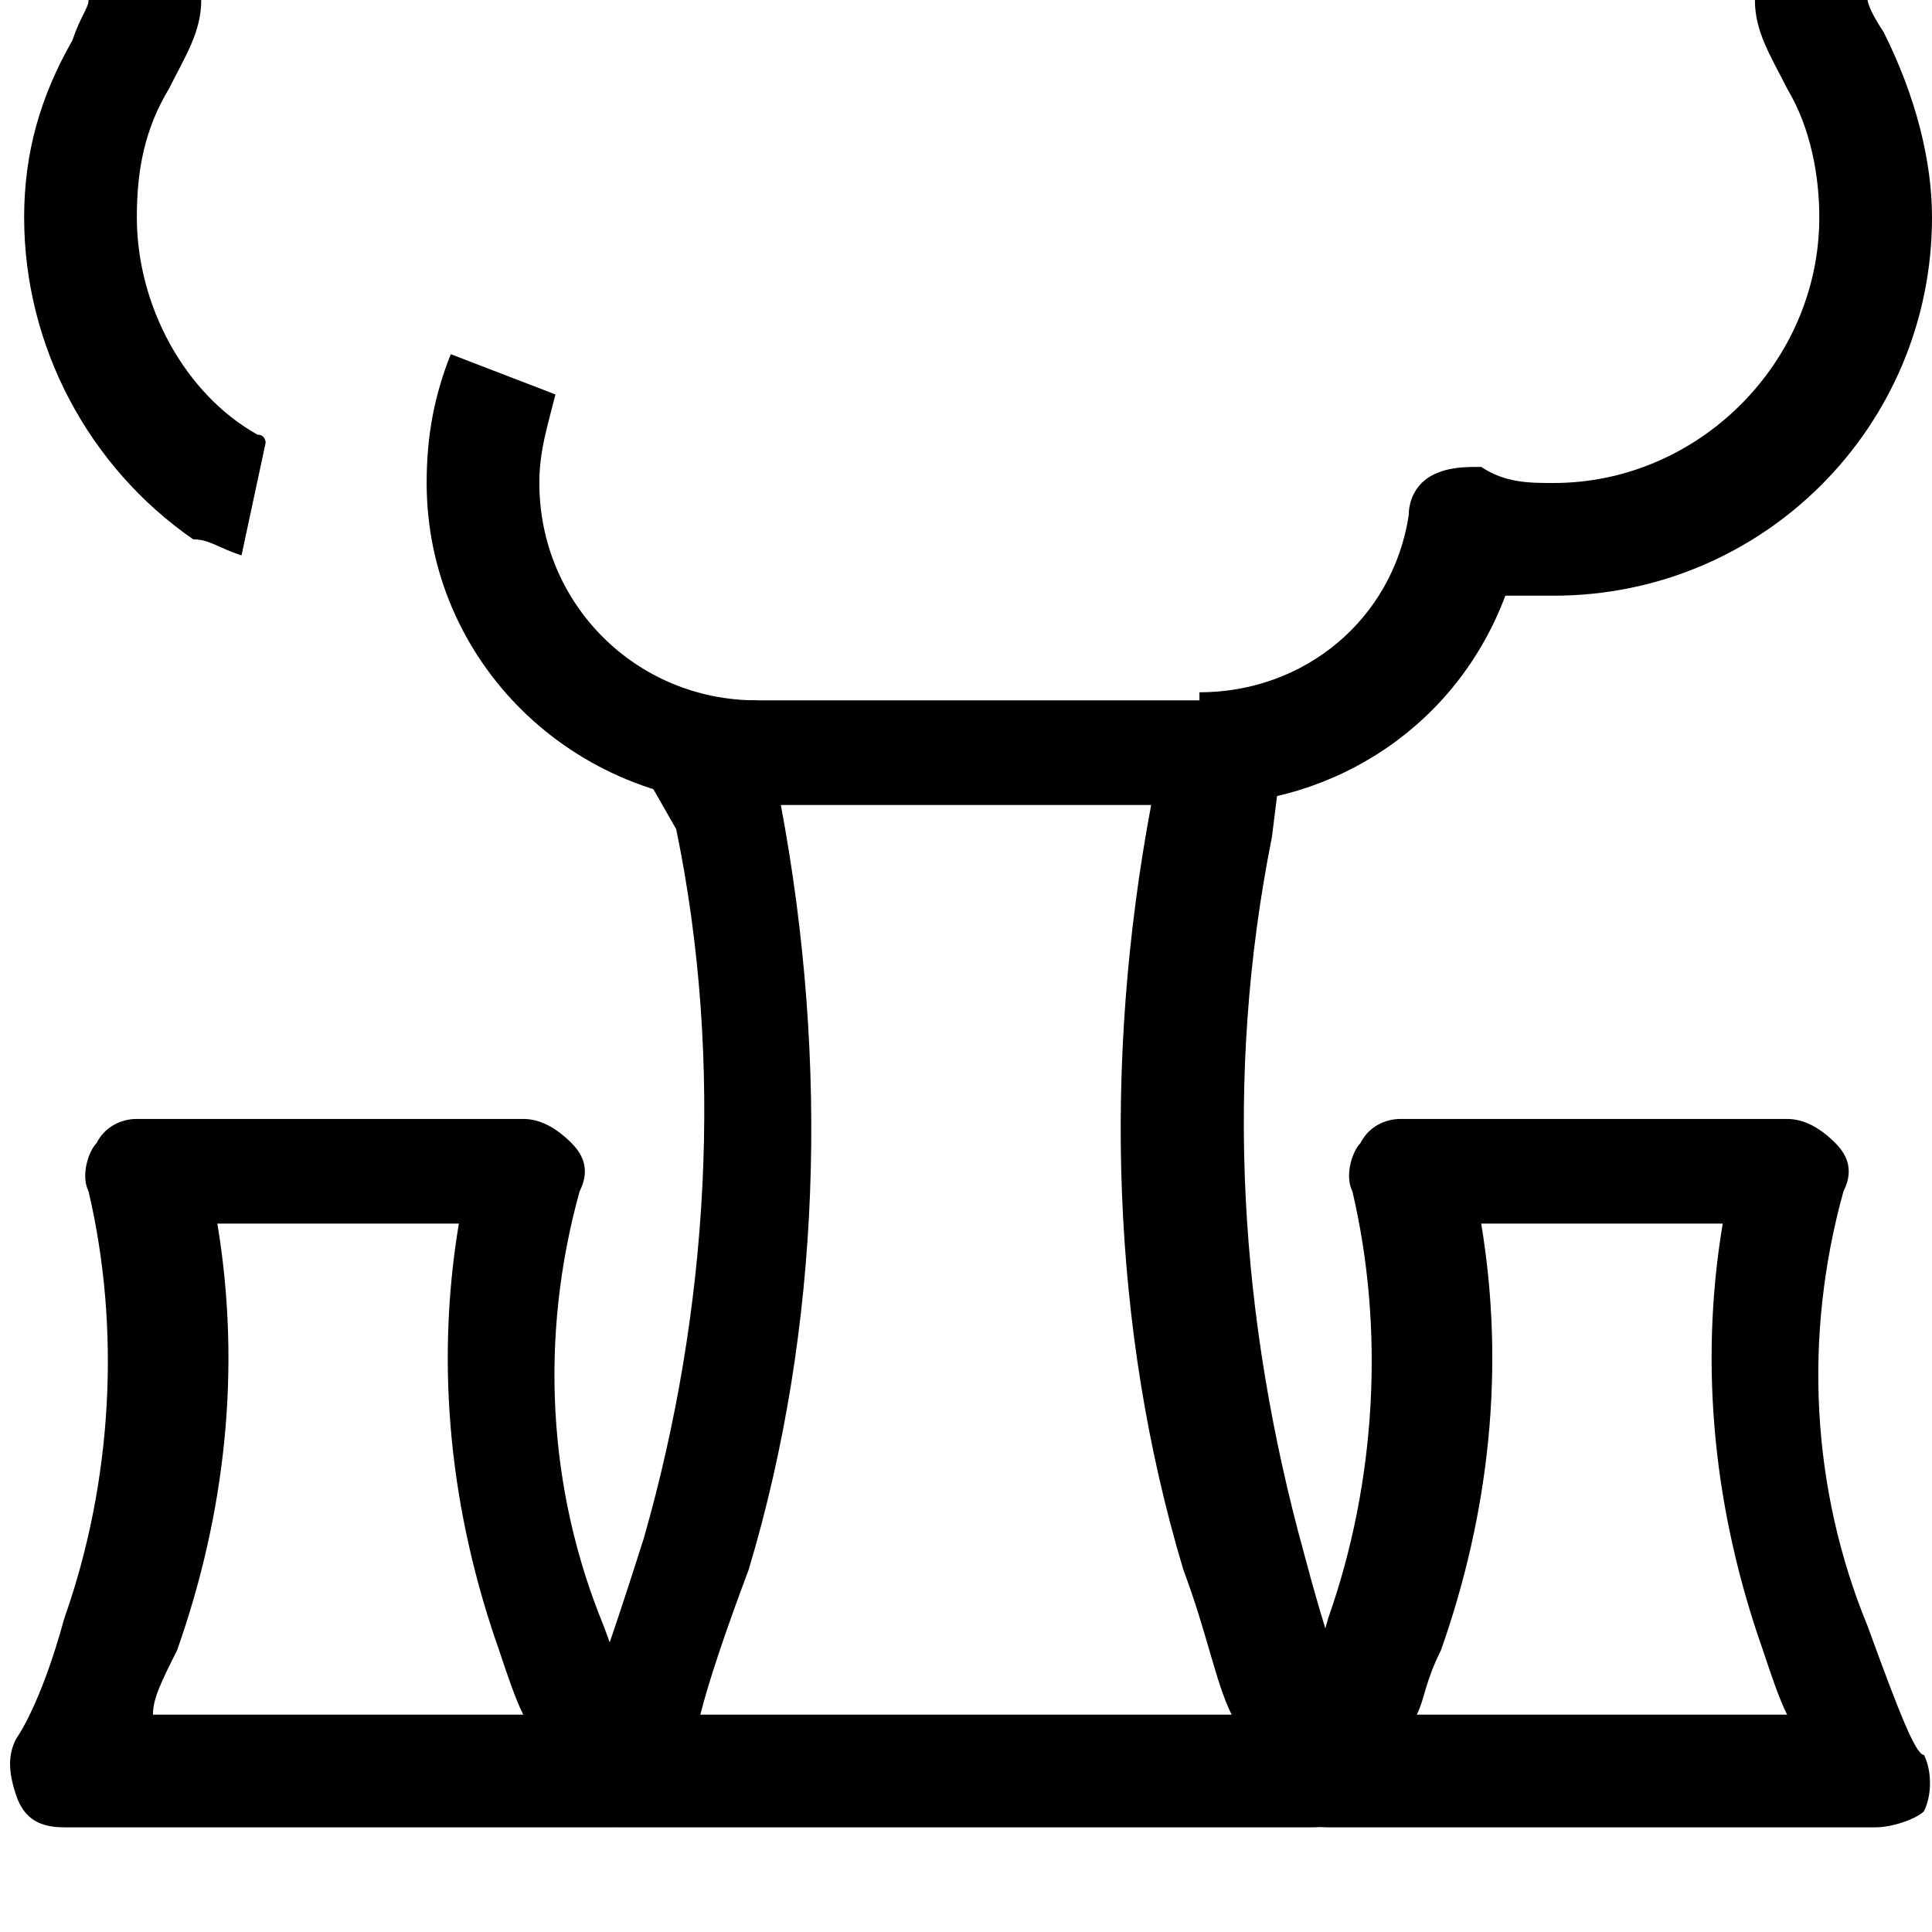
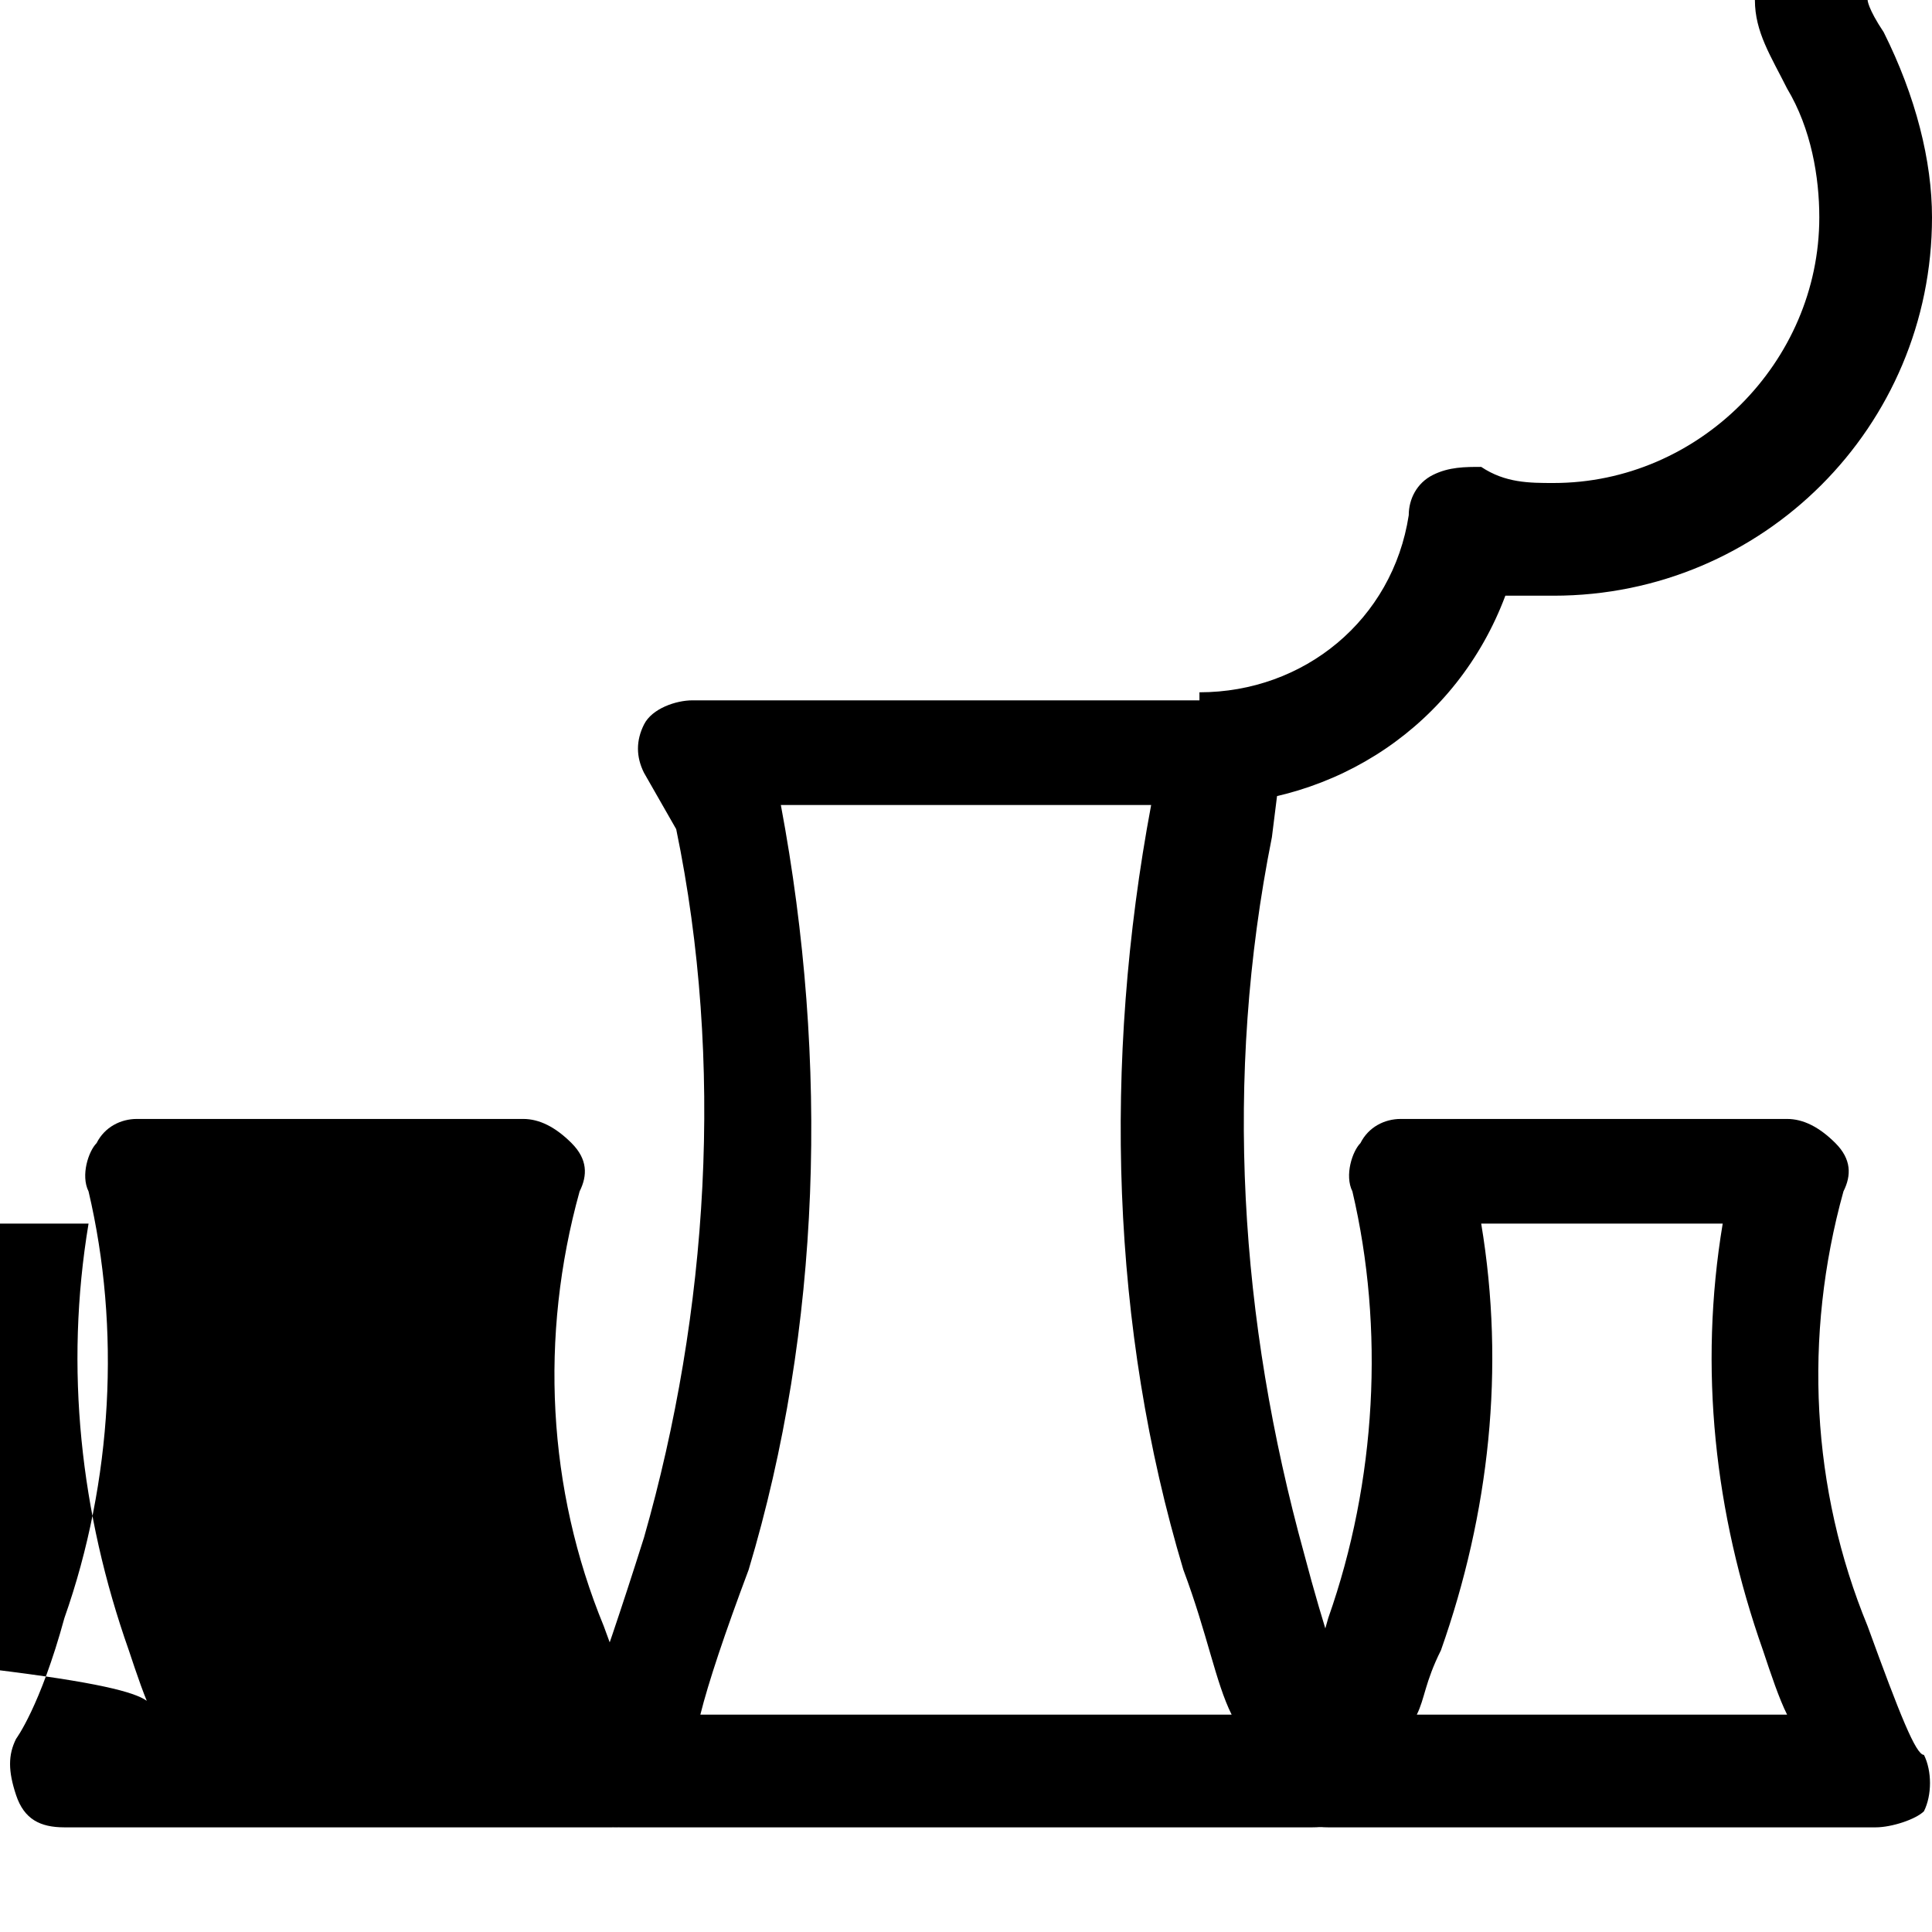
<svg xmlns="http://www.w3.org/2000/svg" version="1.1" x="0px" y="0px" viewBox="0 0 24 24" style="enable-background:new 0 0 24 24;" xml:space="preserve">
  <style type="text/css">
	.st0{fill:none;stroke:#000000;stroke-width:1.4;stroke-linejoin:round;stroke-miterlimit:10;}
	.st1{fill:none;stroke:#000000;stroke-width:1.4;stroke-miterlimit:10;}
	.st2{fill:none;stroke:#12100B;stroke-width:1.4;stroke-miterlimit:10;}
	.st3{fill:#FFFFFF;}
	.st4{fill:#606060;}
</style>
  <g id="Layer_1">
</g>
  <g id="Layer_3_FINAL">
</g>
  <g id="Layer_4">
    <path d="M16.3,22.7H7.7c-0.2,0-0.5-0.1-0.6-0.3c-0.1-0.2-0.1-0.5,0-0.7c0,0,0.3-0.7,0.9-2.6c0.8-2.8,1-5.9,0.4-8.8L8,9.6   C7.9,9.4,7.9,9.2,8,9c0.1-0.2,0.4-0.3,0.6-0.3l6.6,0c0.2,0,0.4,0.1,0.5,0.3c0.1,0.2,0.2,0.4,0.2,0.6l-0.1,0.8c-0.6,3-0.4,6,0.4,8.9   c0.5,1.9,0.9,2.6,0.9,2.6c0.1,0.2,0.1,0.5,0,0.7C16.8,22.6,16.6,22.7,16.3,22.7z M8.7,21.3h6.6c-0.2-0.4-0.3-1-0.6-1.8   c-0.9-3-1-6.3-0.4-9.5l-4.6,0c0.6,3.2,0.5,6.5-0.4,9.5C9,20.3,8.8,20.9,8.7,21.3z" />
-     <path d="M7.6,22.7H0.8c-0.3,0-0.5-0.1-0.6-0.4s-0.1-0.5,0-0.7l0,0c0,0,0.3-0.4,0.6-1.5c0.6-1.7,0.7-3.6,0.3-5.3   c-0.1-0.2,0-0.5,0.1-0.6c0.1-0.2,0.3-0.3,0.5-0.3h4.8c0.2,0,0.4,0.1,0.6,0.3s0.2,0.4,0.1,0.6c-0.5,1.8-0.4,3.7,0.3,5.4   c0.4,1.1,0.6,1.6,0.7,1.6c0.1,0.2,0.1,0.5,0,0.7C8.1,22.6,7.8,22.7,7.6,22.7z M1.9,21.3h4.6c-0.1-0.2-0.2-0.5-0.3-0.8   c-0.6-1.7-0.8-3.5-0.5-5.3h-3c0.3,1.8,0.1,3.6-0.5,5.3C2,20.9,1.9,21.1,1.9,21.3z" />
+     <path d="M7.6,22.7H0.8c-0.3,0-0.5-0.1-0.6-0.4s-0.1-0.5,0-0.7l0,0c0,0,0.3-0.4,0.6-1.5c0.6-1.7,0.7-3.6,0.3-5.3   c-0.1-0.2,0-0.5,0.1-0.6c0.1-0.2,0.3-0.3,0.5-0.3h4.8c0.2,0,0.4,0.1,0.6,0.3s0.2,0.4,0.1,0.6c-0.5,1.8-0.4,3.7,0.3,5.4   c0.4,1.1,0.6,1.6,0.7,1.6c0.1,0.2,0.1,0.5,0,0.7C8.1,22.6,7.8,22.7,7.6,22.7z M1.9,21.3c-0.1-0.2-0.2-0.5-0.3-0.8   c-0.6-1.7-0.8-3.5-0.5-5.3h-3c0.3,1.8,0.1,3.6-0.5,5.3C2,20.9,1.9,21.1,1.9,21.3z" />
    <path d="M23.3,22.7h-6.8c-0.3,0-0.5-0.1-0.6-0.4s-0.1-0.5,0-0.7l0,0c0,0,0.3-0.4,0.6-1.5c0.6-1.7,0.7-3.6,0.3-5.3   c-0.1-0.2,0-0.5,0.1-0.6c0.1-0.2,0.3-0.3,0.5-0.3h4.8c0.2,0,0.4,0.1,0.6,0.3s0.2,0.4,0.1,0.6c-0.5,1.8-0.4,3.7,0.3,5.4   c0.4,1.1,0.6,1.6,0.7,1.6c0.1,0.2,0.1,0.5,0,0.7C23.8,22.6,23.5,22.7,23.3,22.7z M17.6,21.3h4.6c-0.1-0.2-0.2-0.5-0.3-0.8   c-0.6-1.7-0.8-3.5-0.5-5.3h-3c0.3,1.8,0.1,3.6-0.5,5.3C17.7,20.9,17.7,21.1,17.6,21.3z" />
    <g>
-       <path d="M9.4,10C7.1,10,5.3,8.2,5.3,6c0-0.6,0.1-1.1,0.3-1.6l1.3,0.5C6.8,5.3,6.7,5.6,6.7,6c0,1.5,1.2,2.7,2.7,2.7V10z" />
      <path d="M14.9,10V8.6c1.3,0,2.4-0.9,2.6-2.2c0-0.2,0.1-0.4,0.3-0.5c0.2-0.1,0.4-0.1,0.6-0.1C18.7,6,19,6,19.3,6    c1.8,0,3.3-1.5,3.3-3.3c0-0.5-0.1-1.1-0.4-1.6c-0.2-0.4-0.4-0.7-0.4-1.1h1.4c0,0,0,0.1,0.2,0.4C23.8,1.2,24,2,24,2.7    c0,2.6-2.1,4.7-4.7,4.7c-0.2,0-0.4,0-0.6,0C18.1,9,16.6,10,14.9,10z" />
-       <path d="M3,6.9C2.7,6.8,2.6,6.7,2.4,6.7C1.1,5.8,0.3,4.3,0.3,2.7c0-0.8,0.2-1.5,0.6-2.2C1,0.2,1.1,0.1,1.1,0l1.4,0    c0,0.4-0.2,0.7-0.4,1.1c-0.3,0.5-0.4,1-0.4,1.6c0,1.1,0.6,2.2,1.5,2.7c0.1,0,0.1,0.1,0.1,0.1L3,6.9z" />
    </g>
  </g>
</svg>